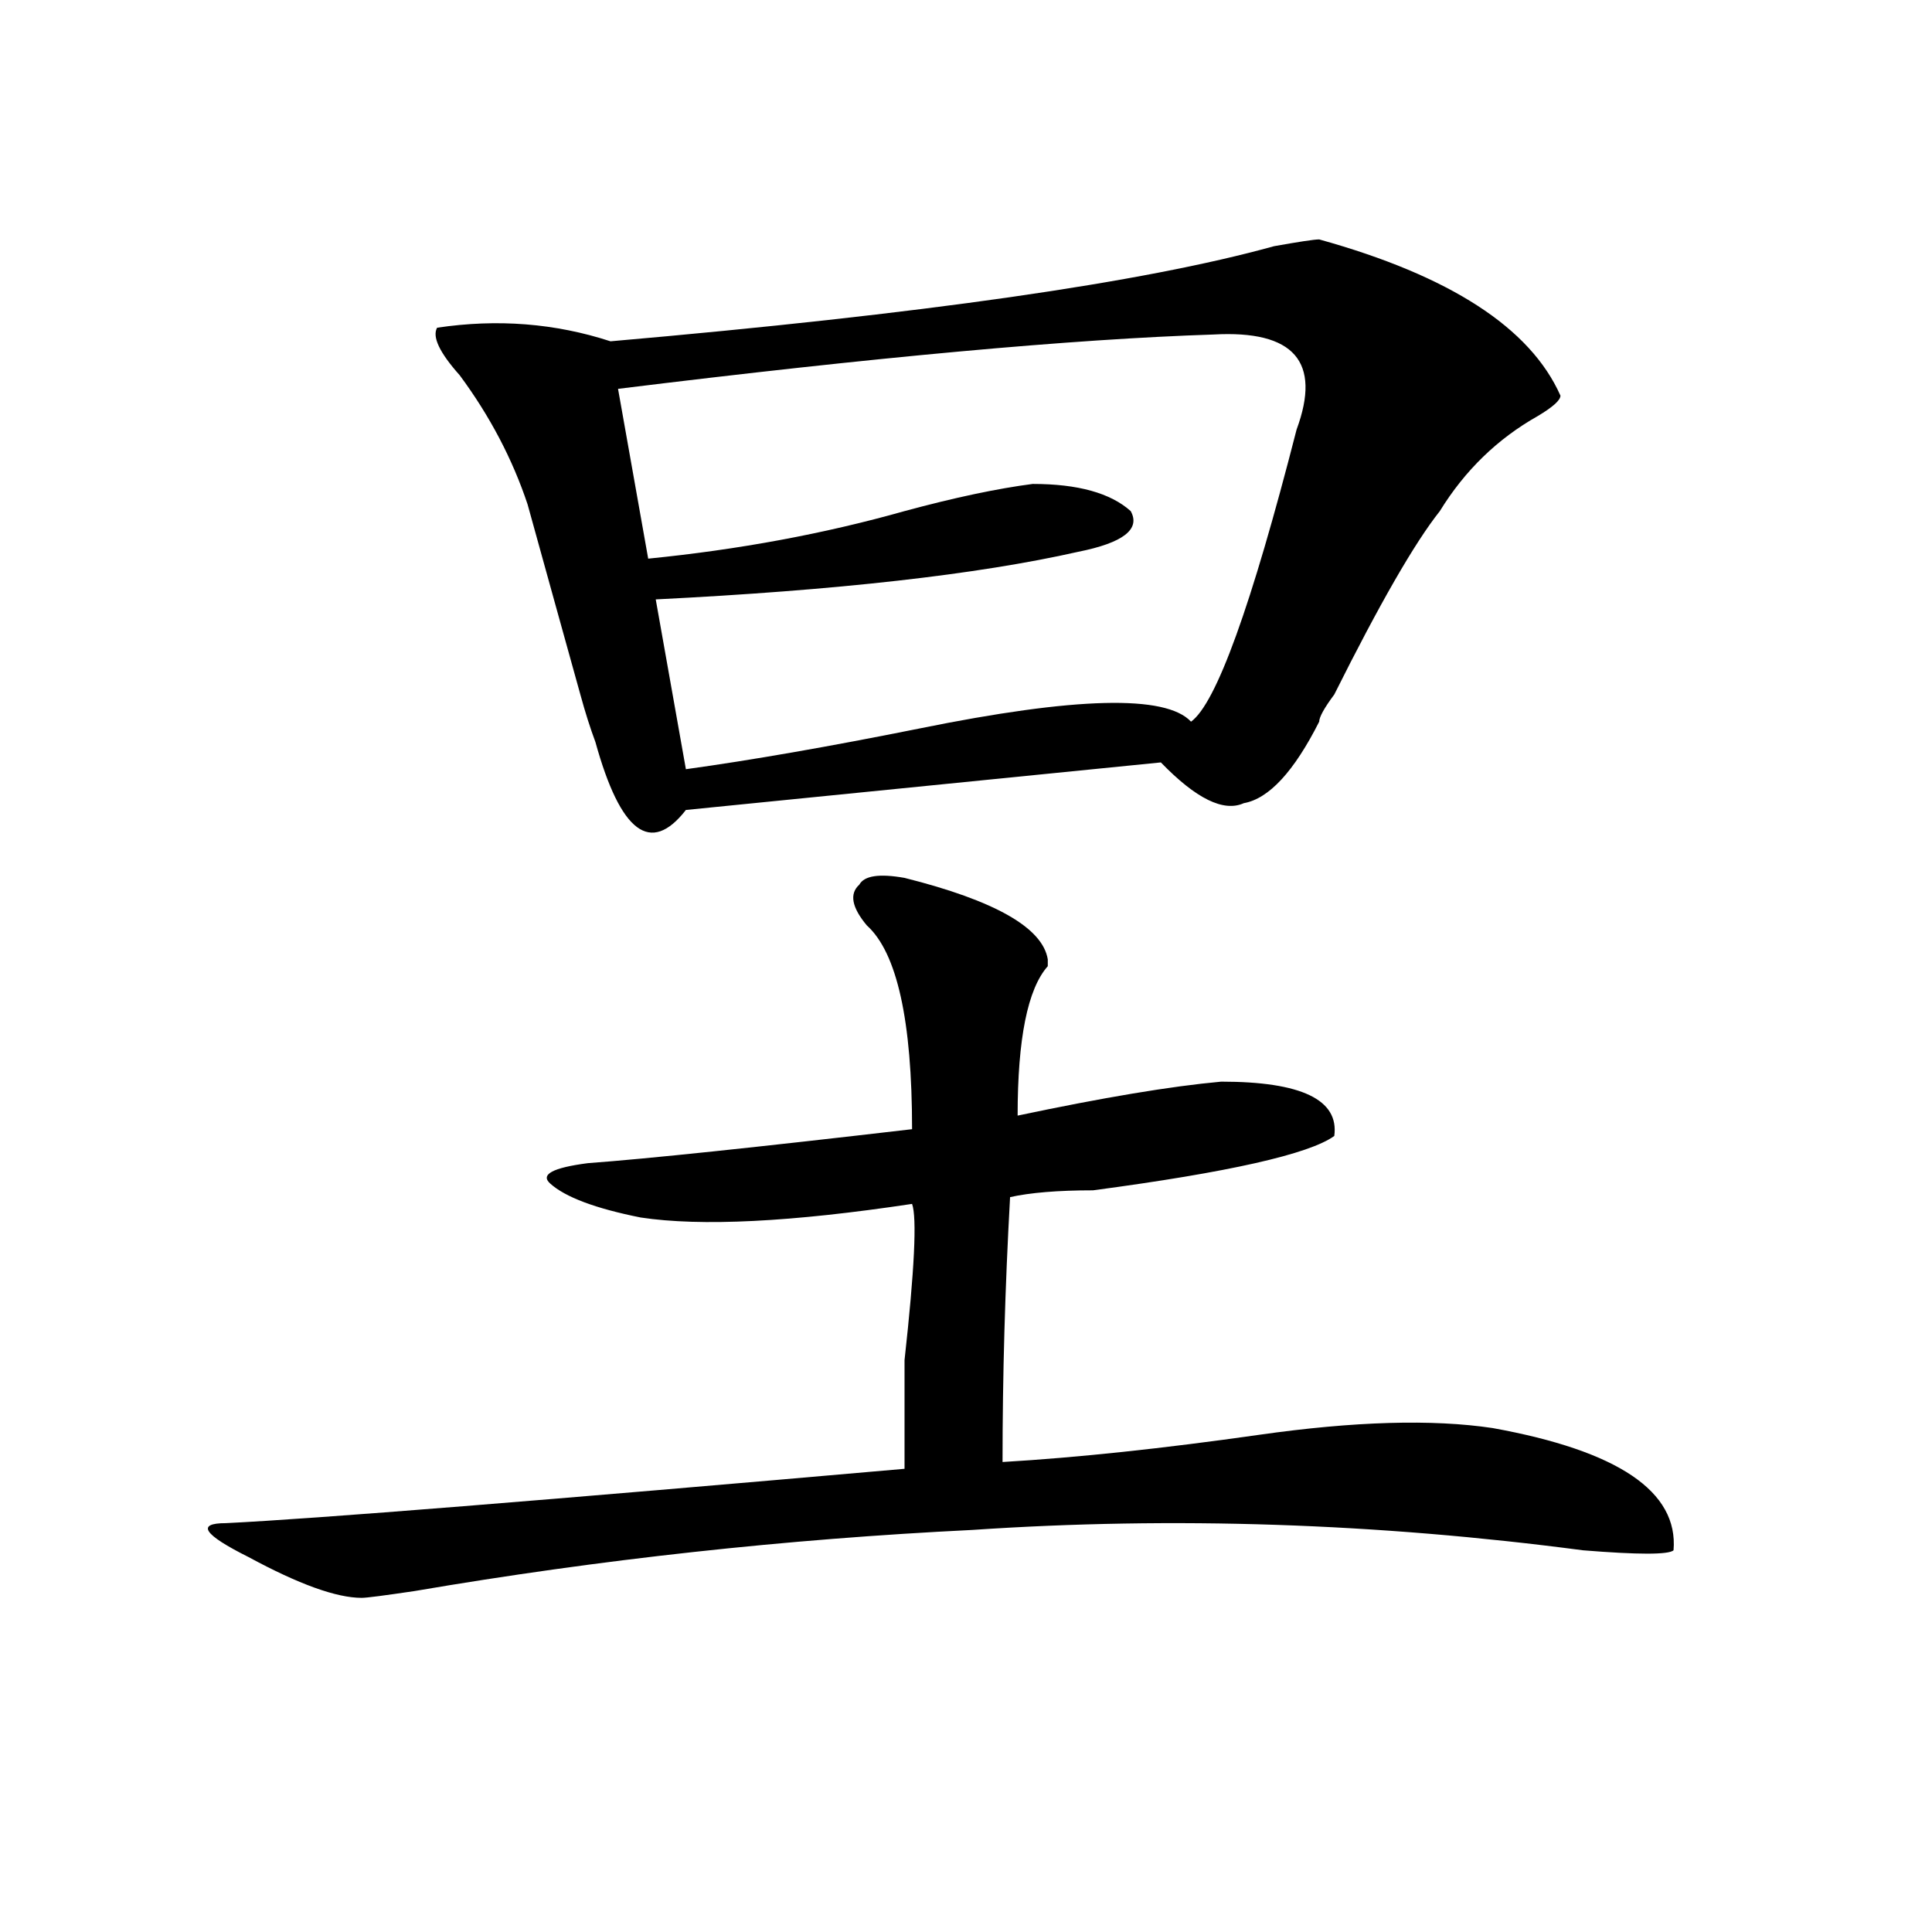
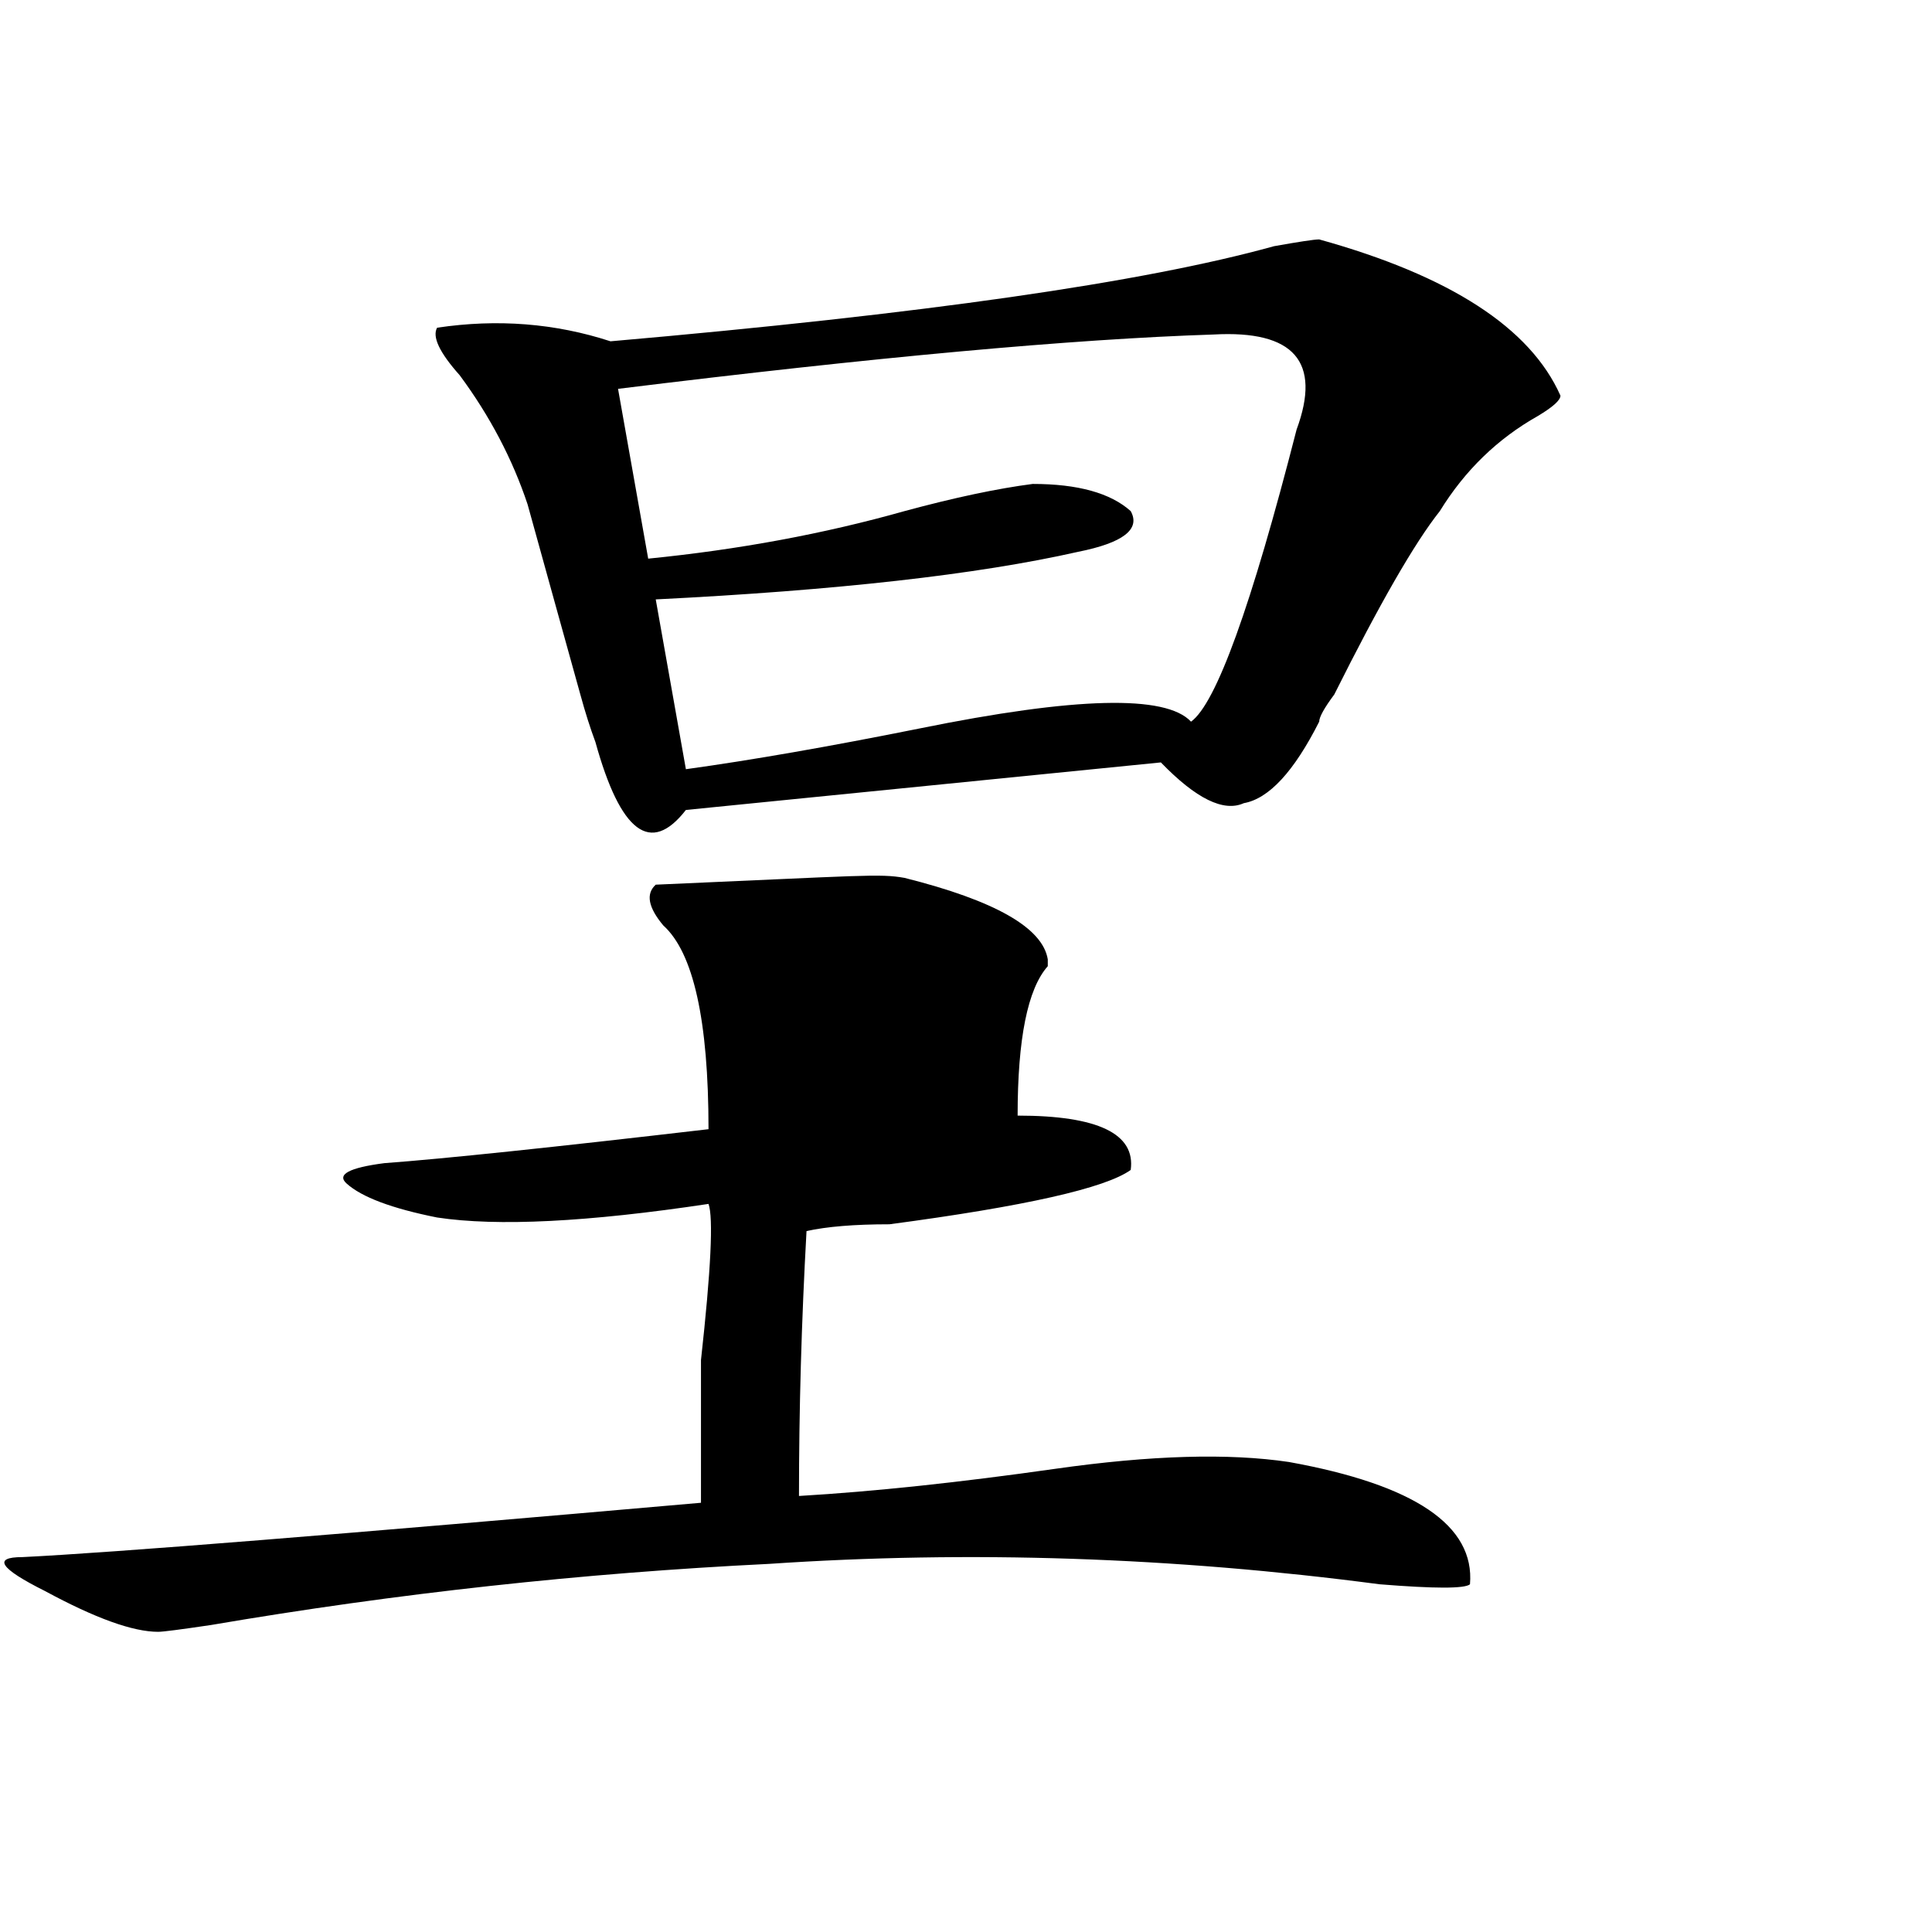
<svg xmlns="http://www.w3.org/2000/svg" version="1.1" id="图层_1" x="0px" y="0px" width="1000px" height="1000px" viewBox="0 0 1000 1000" enable-background="new 0 0 1000 1000" xml:space="preserve">
-   <path d="M468.184,454.391c46.828,11.756,71.522,25.818,74.145,42.188v3.516c-10.427,11.756-15.609,37.519-15.609,77.344  c44.206-9.338,79.327-15.216,105.363-17.578c41.585,0,61.097,9.394,58.535,28.125c-13.048,9.394-54.633,18.787-124.875,28.125  c-18.231,0-32.56,1.209-42.926,3.516c-2.622,46.912-3.902,92.615-3.902,137.109c39.023-2.307,83.229-7.031,132.68-14.063  c49.39-7.031,89.754-8.185,120.973-3.516c64.999,11.756,96.218,32.85,93.656,63.281c-2.622,2.307-18.231,2.307-46.828,0  c-106.704-14.063-212.067-17.578-316.09-10.547c-96.278,4.725-192.556,15.216-288.773,31.641  c-15.609,2.307-24.755,3.516-27.316,3.516c-13.048,0-32.56-7.031-58.535-21.094c-23.414-11.7-27.316-17.578-11.707-17.578  c46.828-2.307,163.898-11.7,351.211-28.125V704c5.183-46.856,6.464-73.828,3.902-80.859c-62.438,9.394-109.266,11.756-140.484,7.031  c-23.414-4.669-39.023-10.547-46.828-17.578c-5.243-4.669,1.28-8.185,19.512-10.547c31.219-2.307,87.132-8.185,167.801-17.578  c0-56.25-7.805-91.406-23.414-105.469c-7.805-9.338-9.146-16.369-3.902-21.094C447.331,453.237,455.136,452.084,468.184,454.391z   M682.813,123.922c67.62,18.787,109.266,45.703,124.875,80.859c0,2.362-3.902,5.878-11.707,10.547  c-20.853,11.756-37.743,28.125-50.73,49.219c-13.048,16.425-31.219,48.065-54.633,94.922c-5.243,7.031-7.805,11.756-7.805,14.063  c-13.048,25.818-26.036,39.881-39.023,42.188c-10.427,4.725-24.755-2.307-42.926-21.094l-245.848,24.609  c-18.231,23.456-33.841,11.756-46.828-35.156c-2.622-7.031-5.243-15.216-7.805-24.609c-7.805-28.125-16.95-60.919-27.316-98.438  c-7.805-23.4-19.512-45.703-35.121-66.797c-10.427-11.7-14.329-19.885-11.707-24.609c31.219-4.669,61.097-2.307,89.754,7.031  c161.276-14.063,275.726-30.432,343.406-49.219C672.386,125.131,680.19,123.922,682.813,123.922z M628.18,173.141  c-72.864,2.362-175.605,11.756-308.285,28.125l15.609,87.891c46.828-4.669,91.034-12.854,132.68-24.609  c25.976-7.031,48.108-11.7,66.34-14.063c23.414,0,40.304,4.725,50.73,14.063c5.183,9.394-3.902,16.425-27.316,21.094  c-52.071,11.756-124.875,19.94-218.531,24.609l15.609,87.891c33.78-4.669,74.145-11.7,120.973-21.094  c80.608-16.369,127.437-17.578,140.484-3.516c12.987-9.338,31.219-59.766,54.633-151.172  C684.093,187.203,669.765,170.834,628.18,173.141z" />
+   <path d="M468.184,454.391c46.828,11.756,71.522,25.818,74.145,42.188v3.516c-10.427,11.756-15.609,37.519-15.609,77.344  c41.585,0,61.097,9.394,58.535,28.125c-13.048,9.394-54.633,18.787-124.875,28.125  c-18.231,0-32.56,1.209-42.926,3.516c-2.622,46.912-3.902,92.615-3.902,137.109c39.023-2.307,83.229-7.031,132.68-14.063  c49.39-7.031,89.754-8.185,120.973-3.516c64.999,11.756,96.218,32.85,93.656,63.281c-2.622,2.307-18.231,2.307-46.828,0  c-106.704-14.063-212.067-17.578-316.09-10.547c-96.278,4.725-192.556,15.216-288.773,31.641  c-15.609,2.307-24.755,3.516-27.316,3.516c-13.048,0-32.56-7.031-58.535-21.094c-23.414-11.7-27.316-17.578-11.707-17.578  c46.828-2.307,163.898-11.7,351.211-28.125V704c5.183-46.856,6.464-73.828,3.902-80.859c-62.438,9.394-109.266,11.756-140.484,7.031  c-23.414-4.669-39.023-10.547-46.828-17.578c-5.243-4.669,1.28-8.185,19.512-10.547c31.219-2.307,87.132-8.185,167.801-17.578  c0-56.25-7.805-91.406-23.414-105.469c-7.805-9.338-9.146-16.369-3.902-21.094C447.331,453.237,455.136,452.084,468.184,454.391z   M682.813,123.922c67.62,18.787,109.266,45.703,124.875,80.859c0,2.362-3.902,5.878-11.707,10.547  c-20.853,11.756-37.743,28.125-50.73,49.219c-13.048,16.425-31.219,48.065-54.633,94.922c-5.243,7.031-7.805,11.756-7.805,14.063  c-13.048,25.818-26.036,39.881-39.023,42.188c-10.427,4.725-24.755-2.307-42.926-21.094l-245.848,24.609  c-18.231,23.456-33.841,11.756-46.828-35.156c-2.622-7.031-5.243-15.216-7.805-24.609c-7.805-28.125-16.95-60.919-27.316-98.438  c-7.805-23.4-19.512-45.703-35.121-66.797c-10.427-11.7-14.329-19.885-11.707-24.609c31.219-4.669,61.097-2.307,89.754,7.031  c161.276-14.063,275.726-30.432,343.406-49.219C672.386,125.131,680.19,123.922,682.813,123.922z M628.18,173.141  c-72.864,2.362-175.605,11.756-308.285,28.125l15.609,87.891c46.828-4.669,91.034-12.854,132.68-24.609  c25.976-7.031,48.108-11.7,66.34-14.063c23.414,0,40.304,4.725,50.73,14.063c5.183,9.394-3.902,16.425-27.316,21.094  c-52.071,11.756-124.875,19.94-218.531,24.609l15.609,87.891c33.78-4.669,74.145-11.7,120.973-21.094  c80.608-16.369,127.437-17.578,140.484-3.516c12.987-9.338,31.219-59.766,54.633-151.172  C684.093,187.203,669.765,170.834,628.18,173.141z" />
</svg>